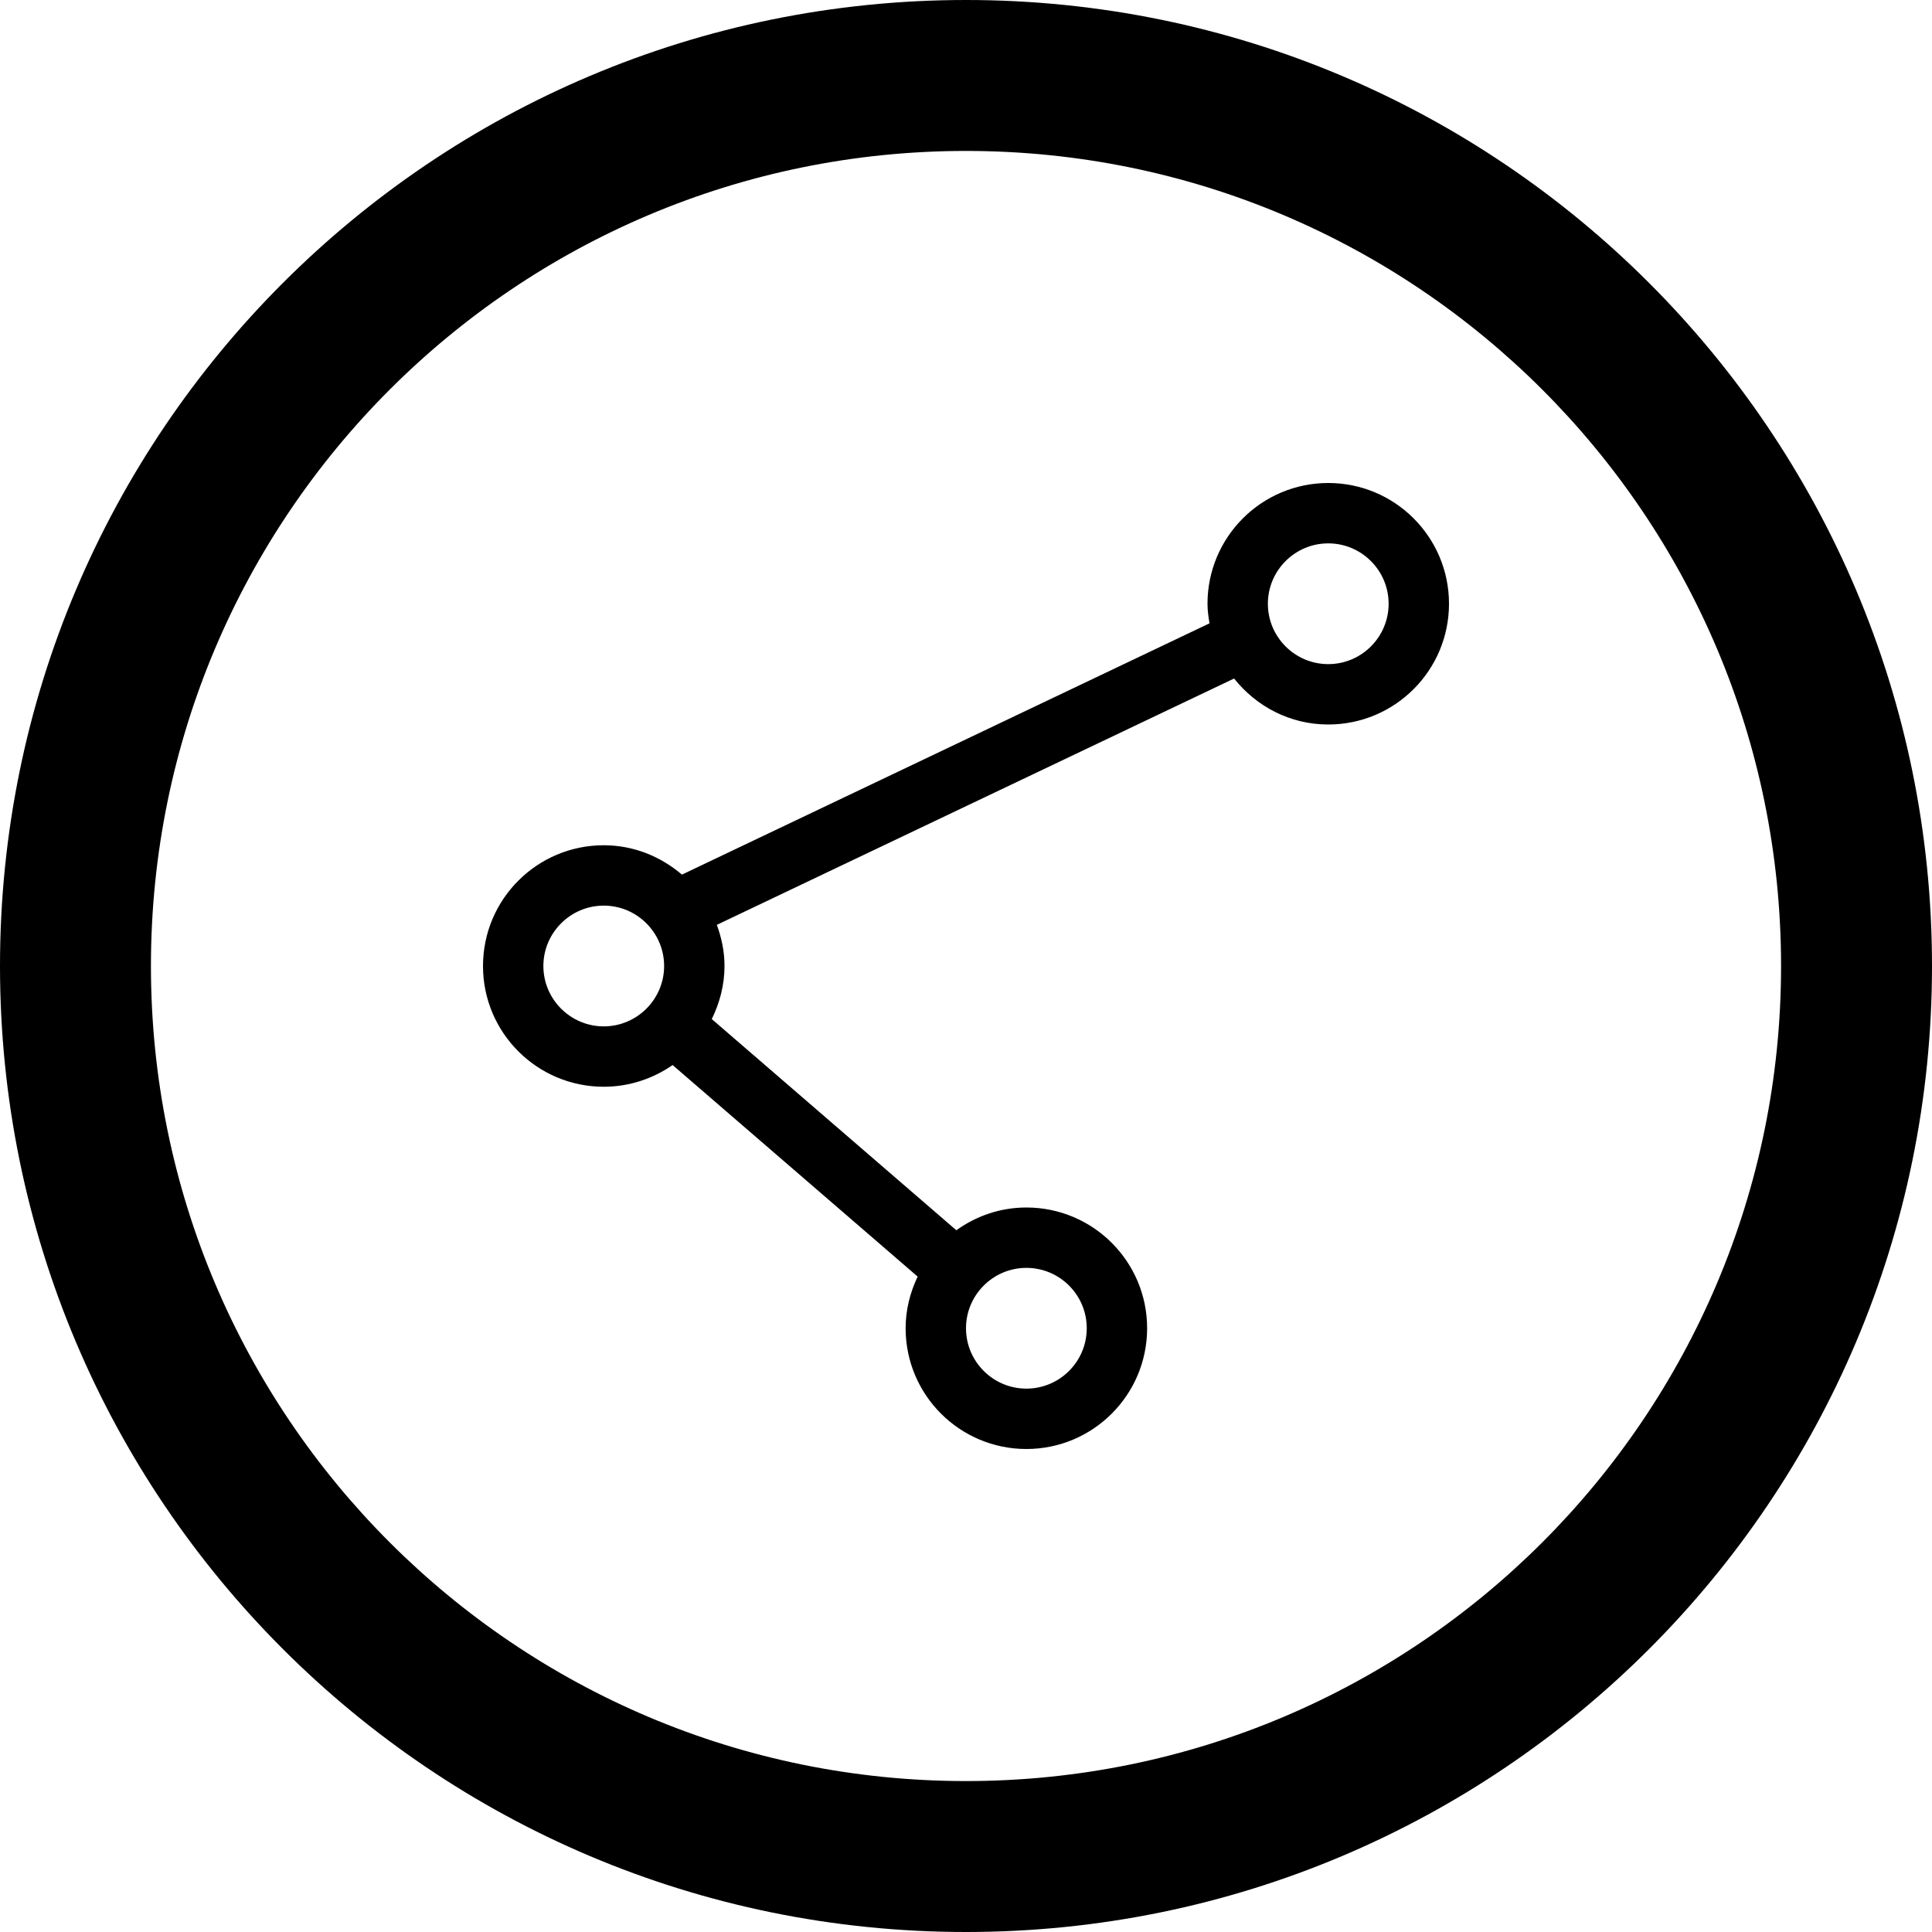
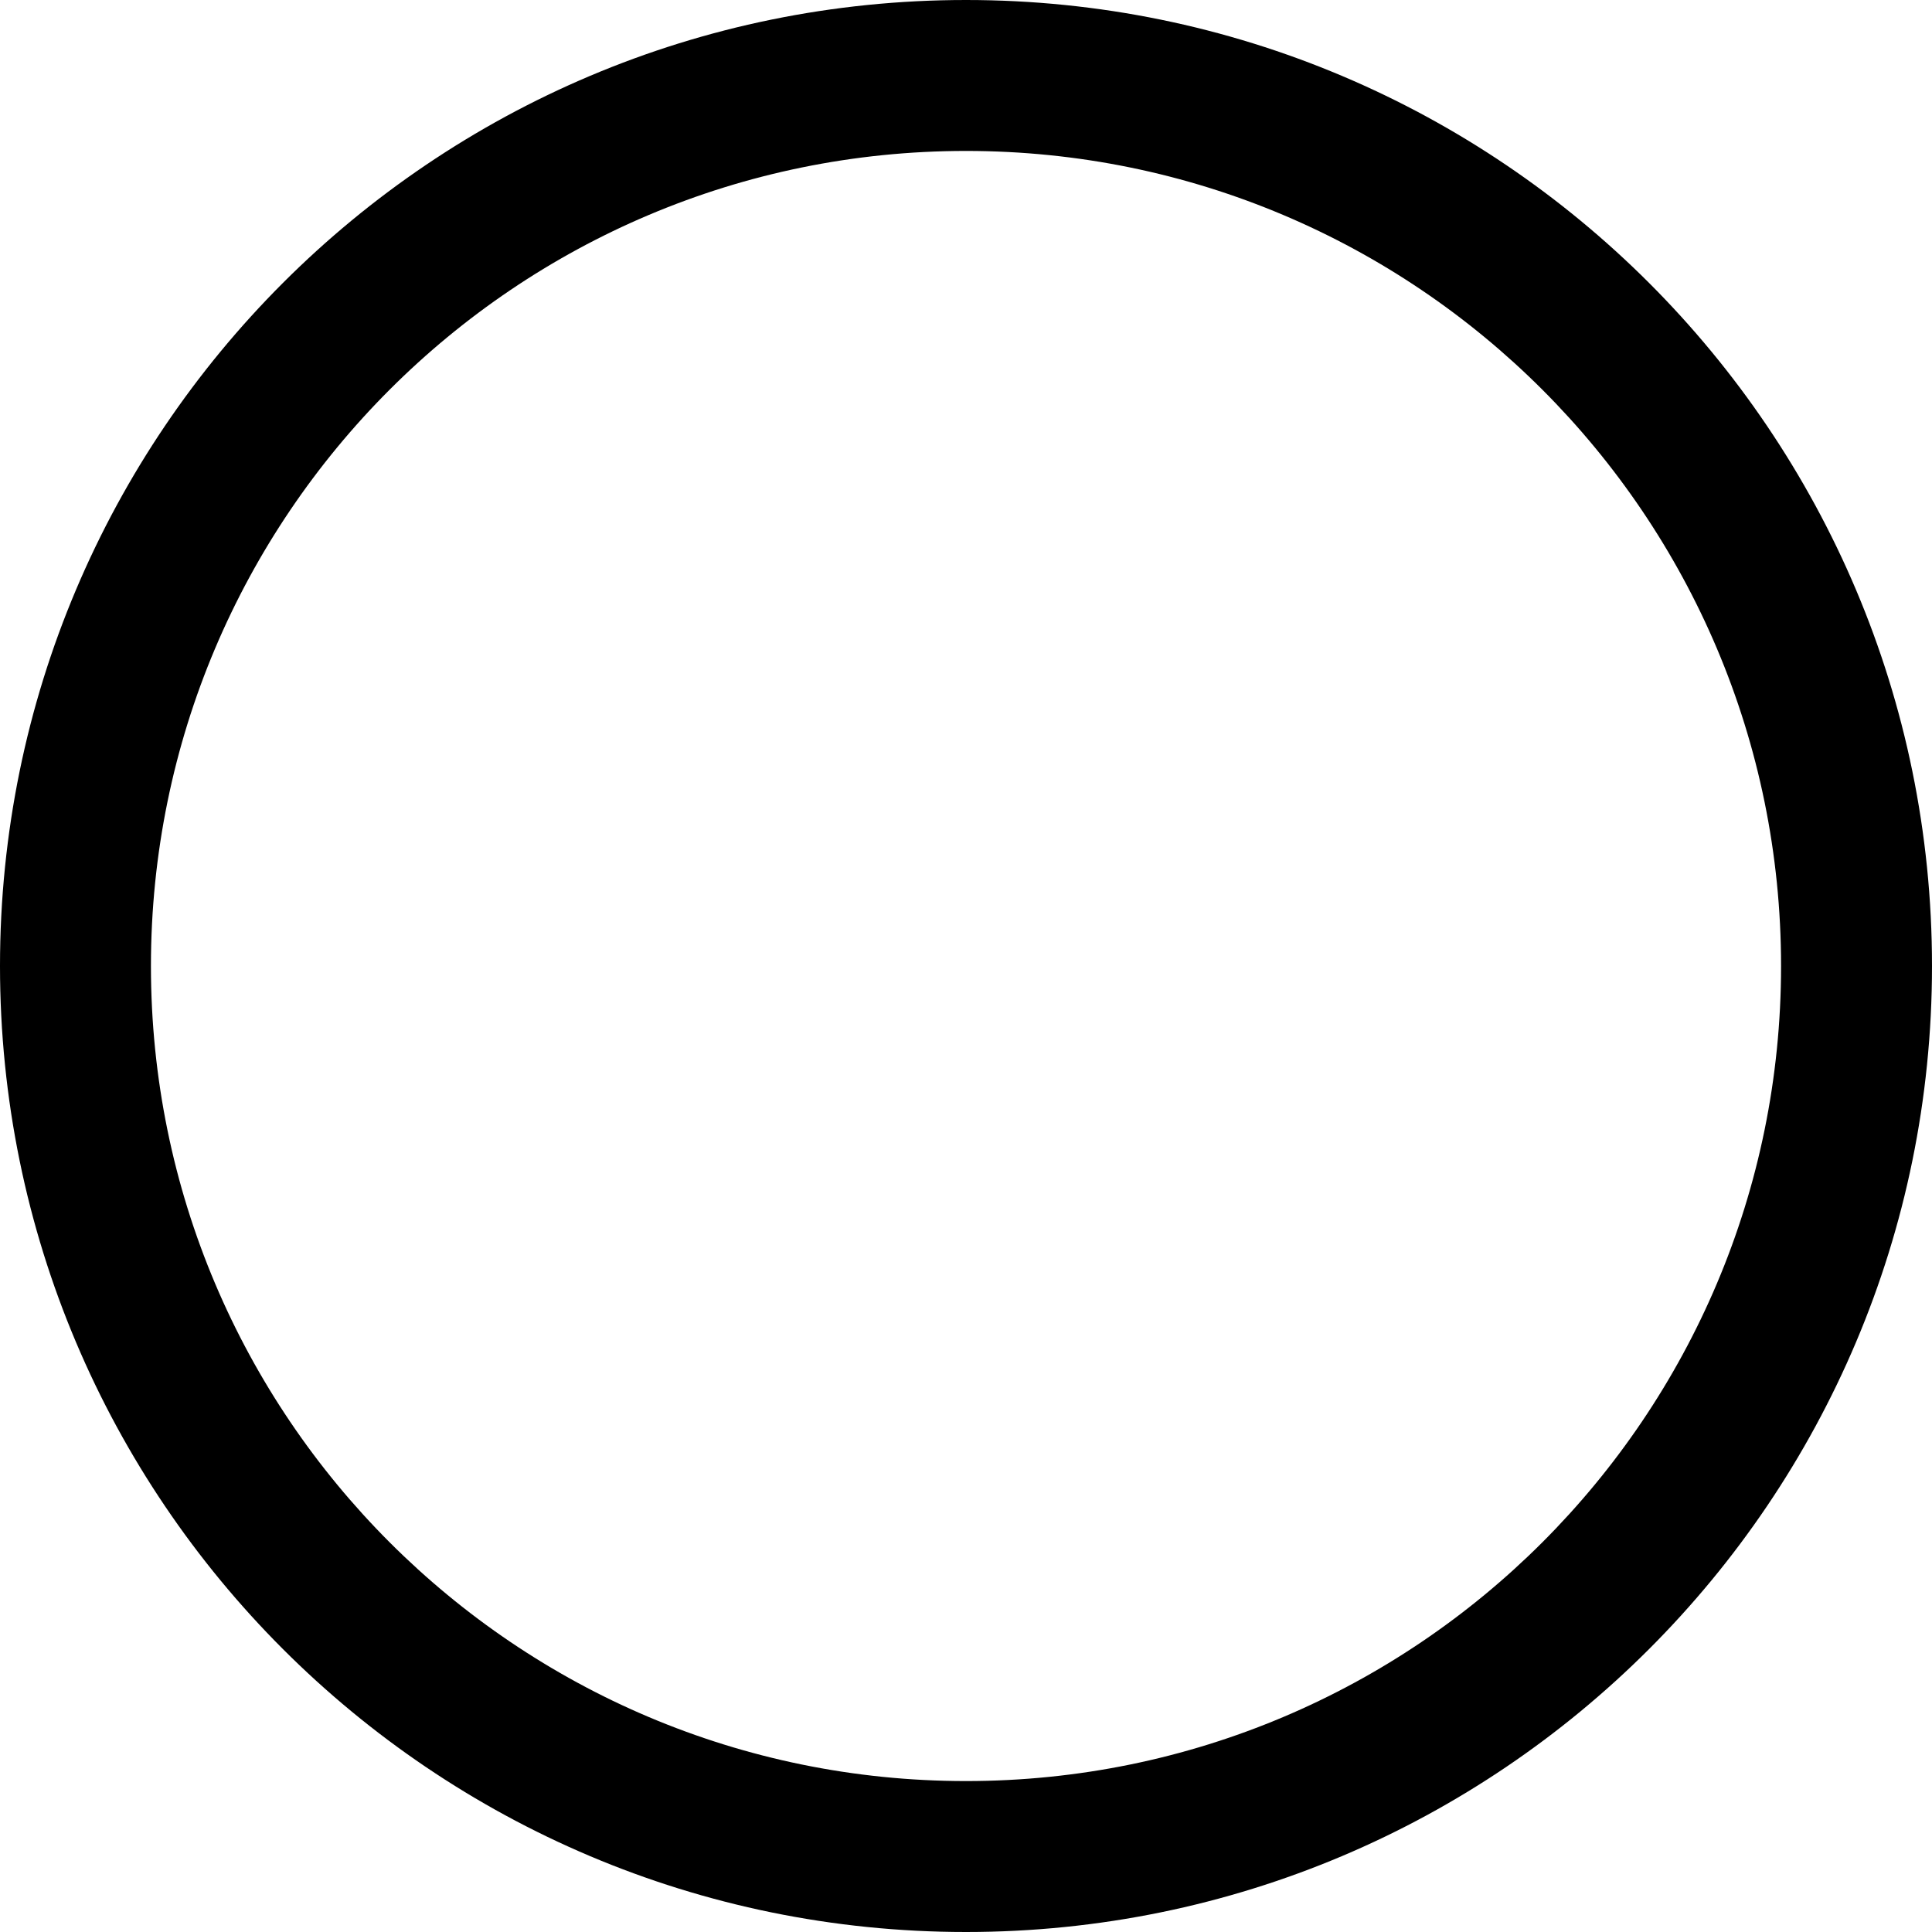
<svg xmlns="http://www.w3.org/2000/svg" fill="#000000" version="1.1" id="Layer_1" width="800px" height="800px" viewBox="0 0 512 512" enable-background="new 0 0 512 512" xml:space="preserve">
  <path d="M256,0C114.609,0,0,114.609,0,256s114.609,256,256,256s256-114.609,256-256S397.391,0,256,0z M256,472  c-119.297,0-216-96.703-216-216S136.703,40,256,40s216,96.703,216,216S375.297,472,256,472z" />
-   <path d="M352,128c-17.672,0-32,14.328-32,32c0,1.781,0.25,3.5,0.531,5.188l-139.812,66.594C175.125,227,167.938,224,160,224  c-17.672,0-32,14.328-32,32s14.328,32,32,32c6.781,0,13.062-2.156,18.25-5.75l64.938,56.062C241.203,342.484,240,347.078,240,352  c0,17.672,14.328,32,32,32s32-14.328,32-32s-14.328-32-32-32c-6.938,0-13.328,2.266-18.562,6.031l-64.812-55.969  c2.094-4.266,3.375-9,3.375-14.062c0-3.844-0.781-7.484-2.031-10.906l137.078-65.281C332.906,187.188,341.844,192,352,192  c17.672,0,32-14.328,32-32S369.672,128,352,128z M144,256c0-8.812,7.188-16,16-16s16,7.188,16,16s-7.188,16-16,16  S144,264.812,144,256z M272,336c8.828,0,16,7.172,16,16s-7.172,16-16,16c-8.812,0-16-7.172-16-16S263.188,336,272,336z M352,176  c-8.828,0-16-7.188-16-16s7.172-16,16-16s16,7.188,16,16S360.828,176,352,176z" />
</svg>